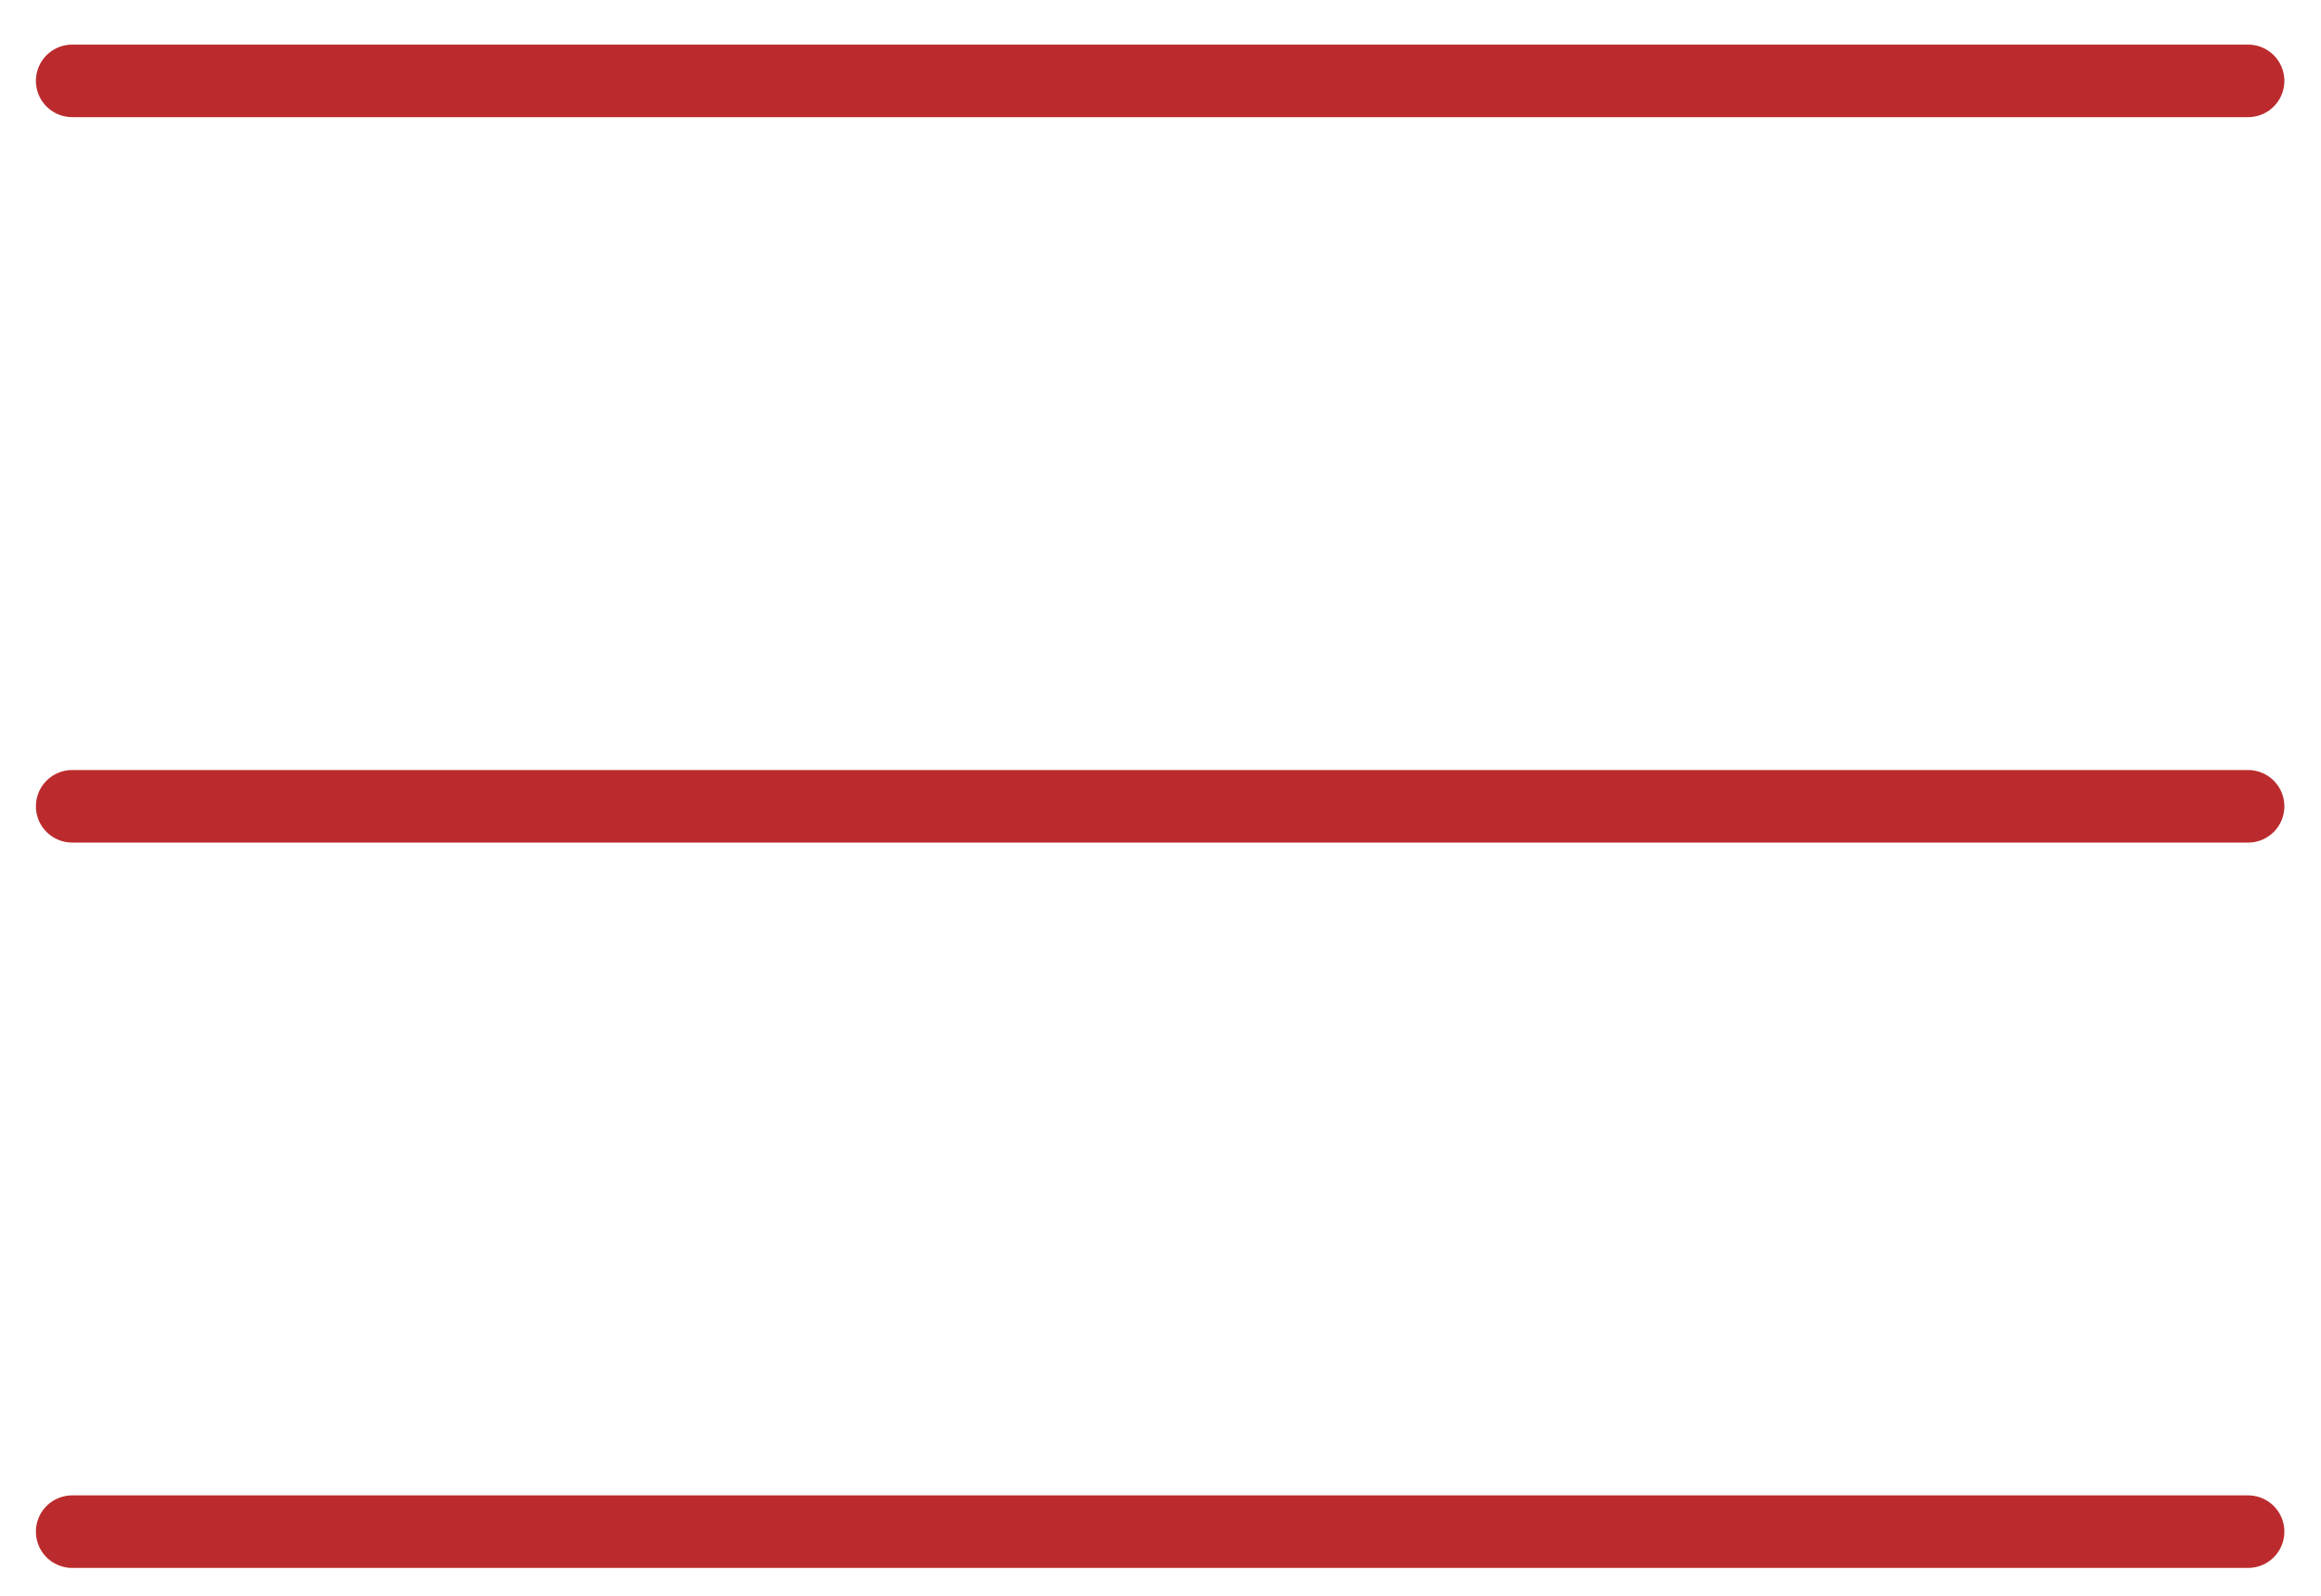
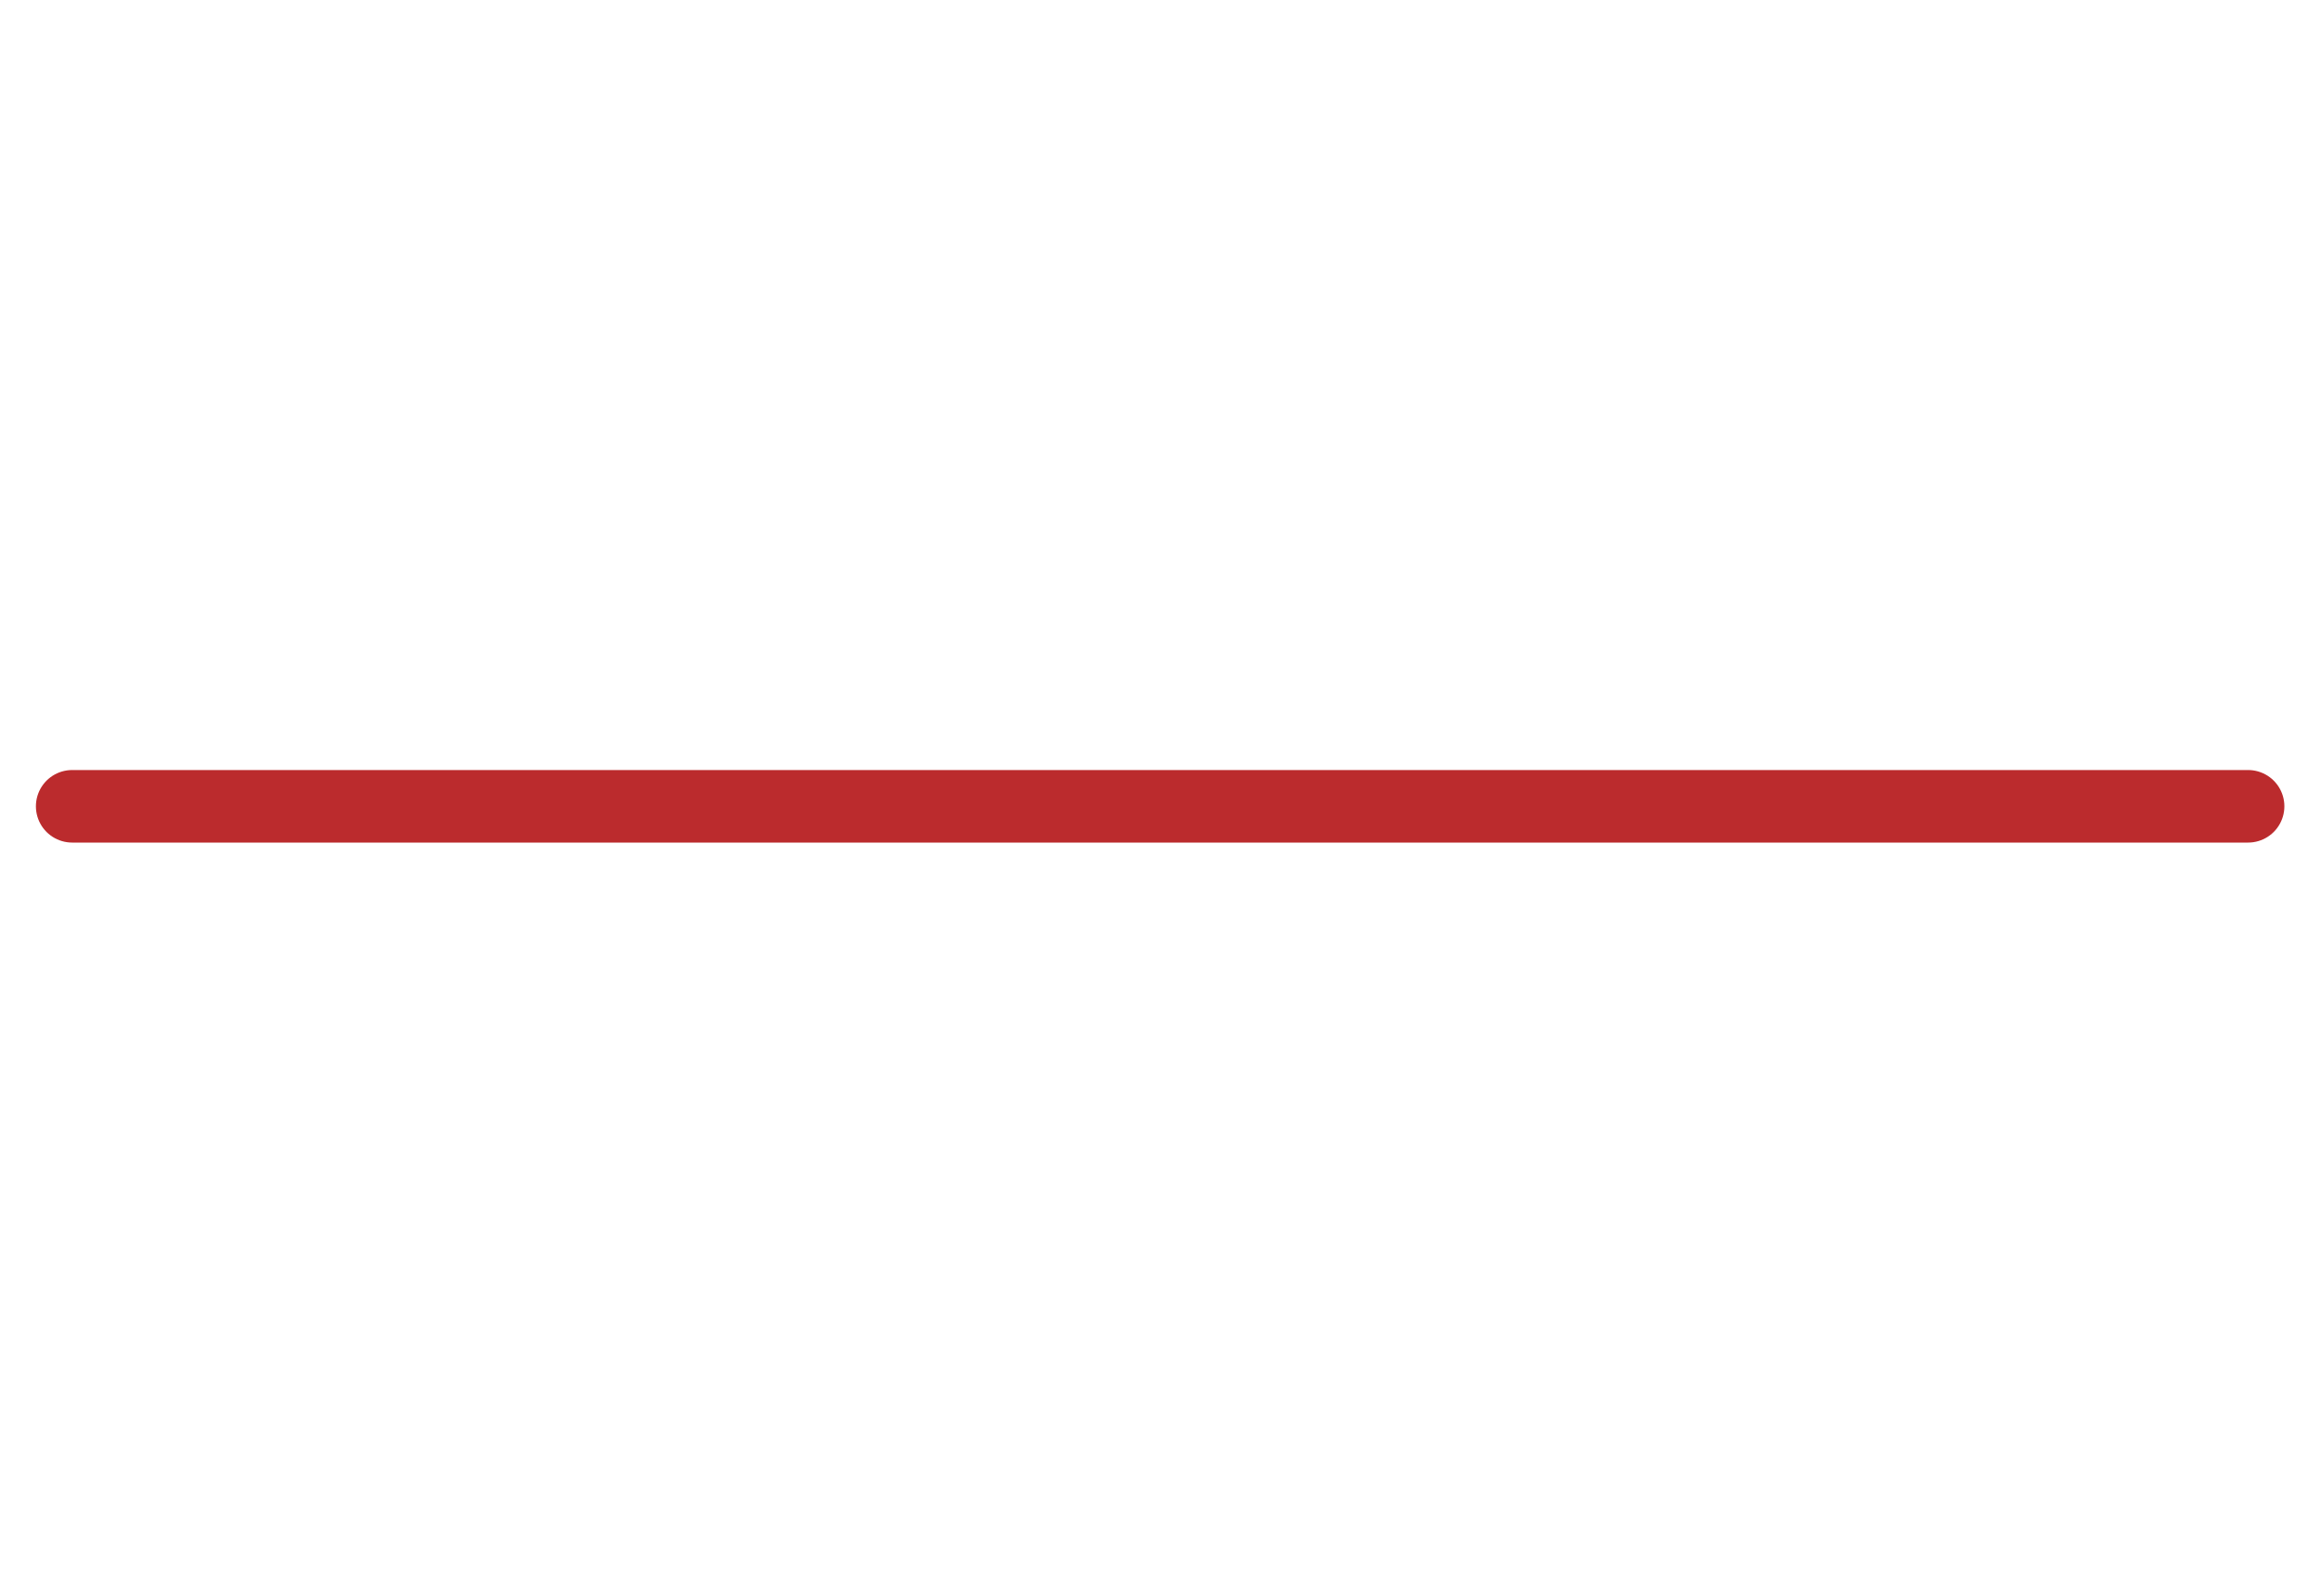
<svg xmlns="http://www.w3.org/2000/svg" width="32" height="22" viewBox="0 0 32 22" fill="none">
-   <path d="M0.995 1.115H30.995" stroke="#BB2B2D" stroke-linecap="round" />
  <path d="M0.995 11.116H30.995" stroke="#BB2B2D" stroke-linecap="round" />
-   <path d="M0.995 21.116H30.995" stroke="#BB2B2D" stroke-linecap="round" />
</svg>